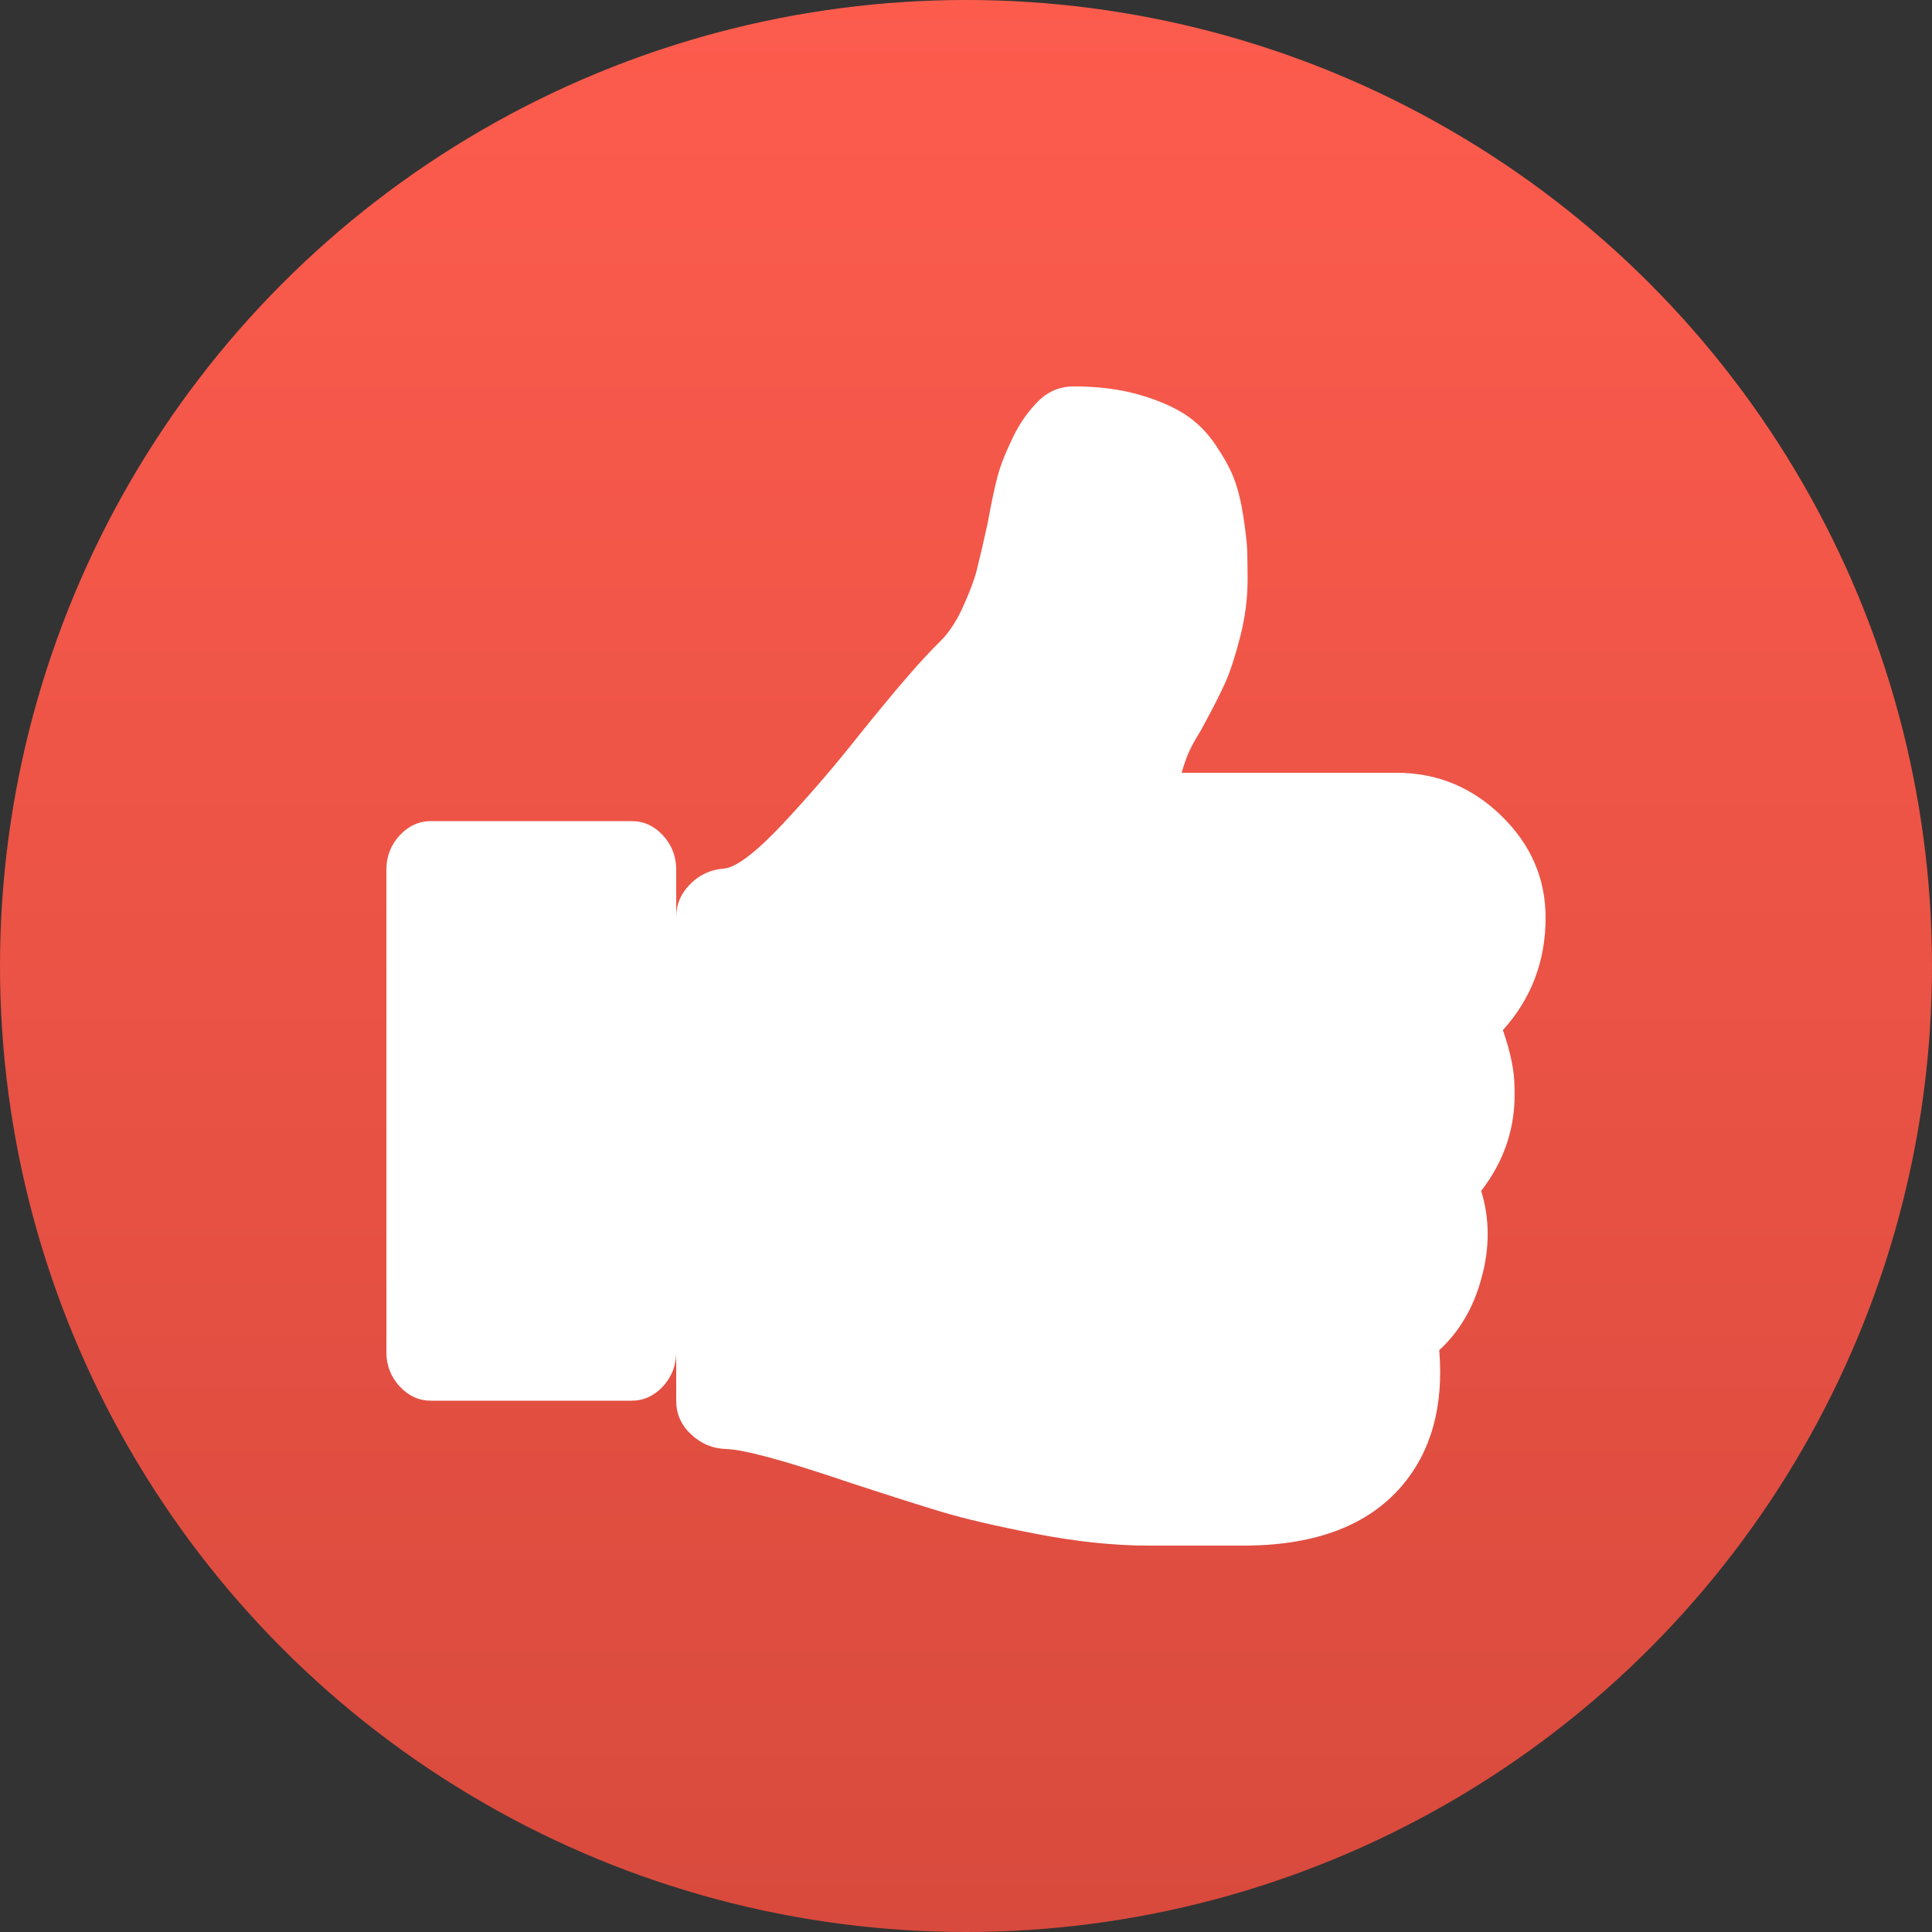
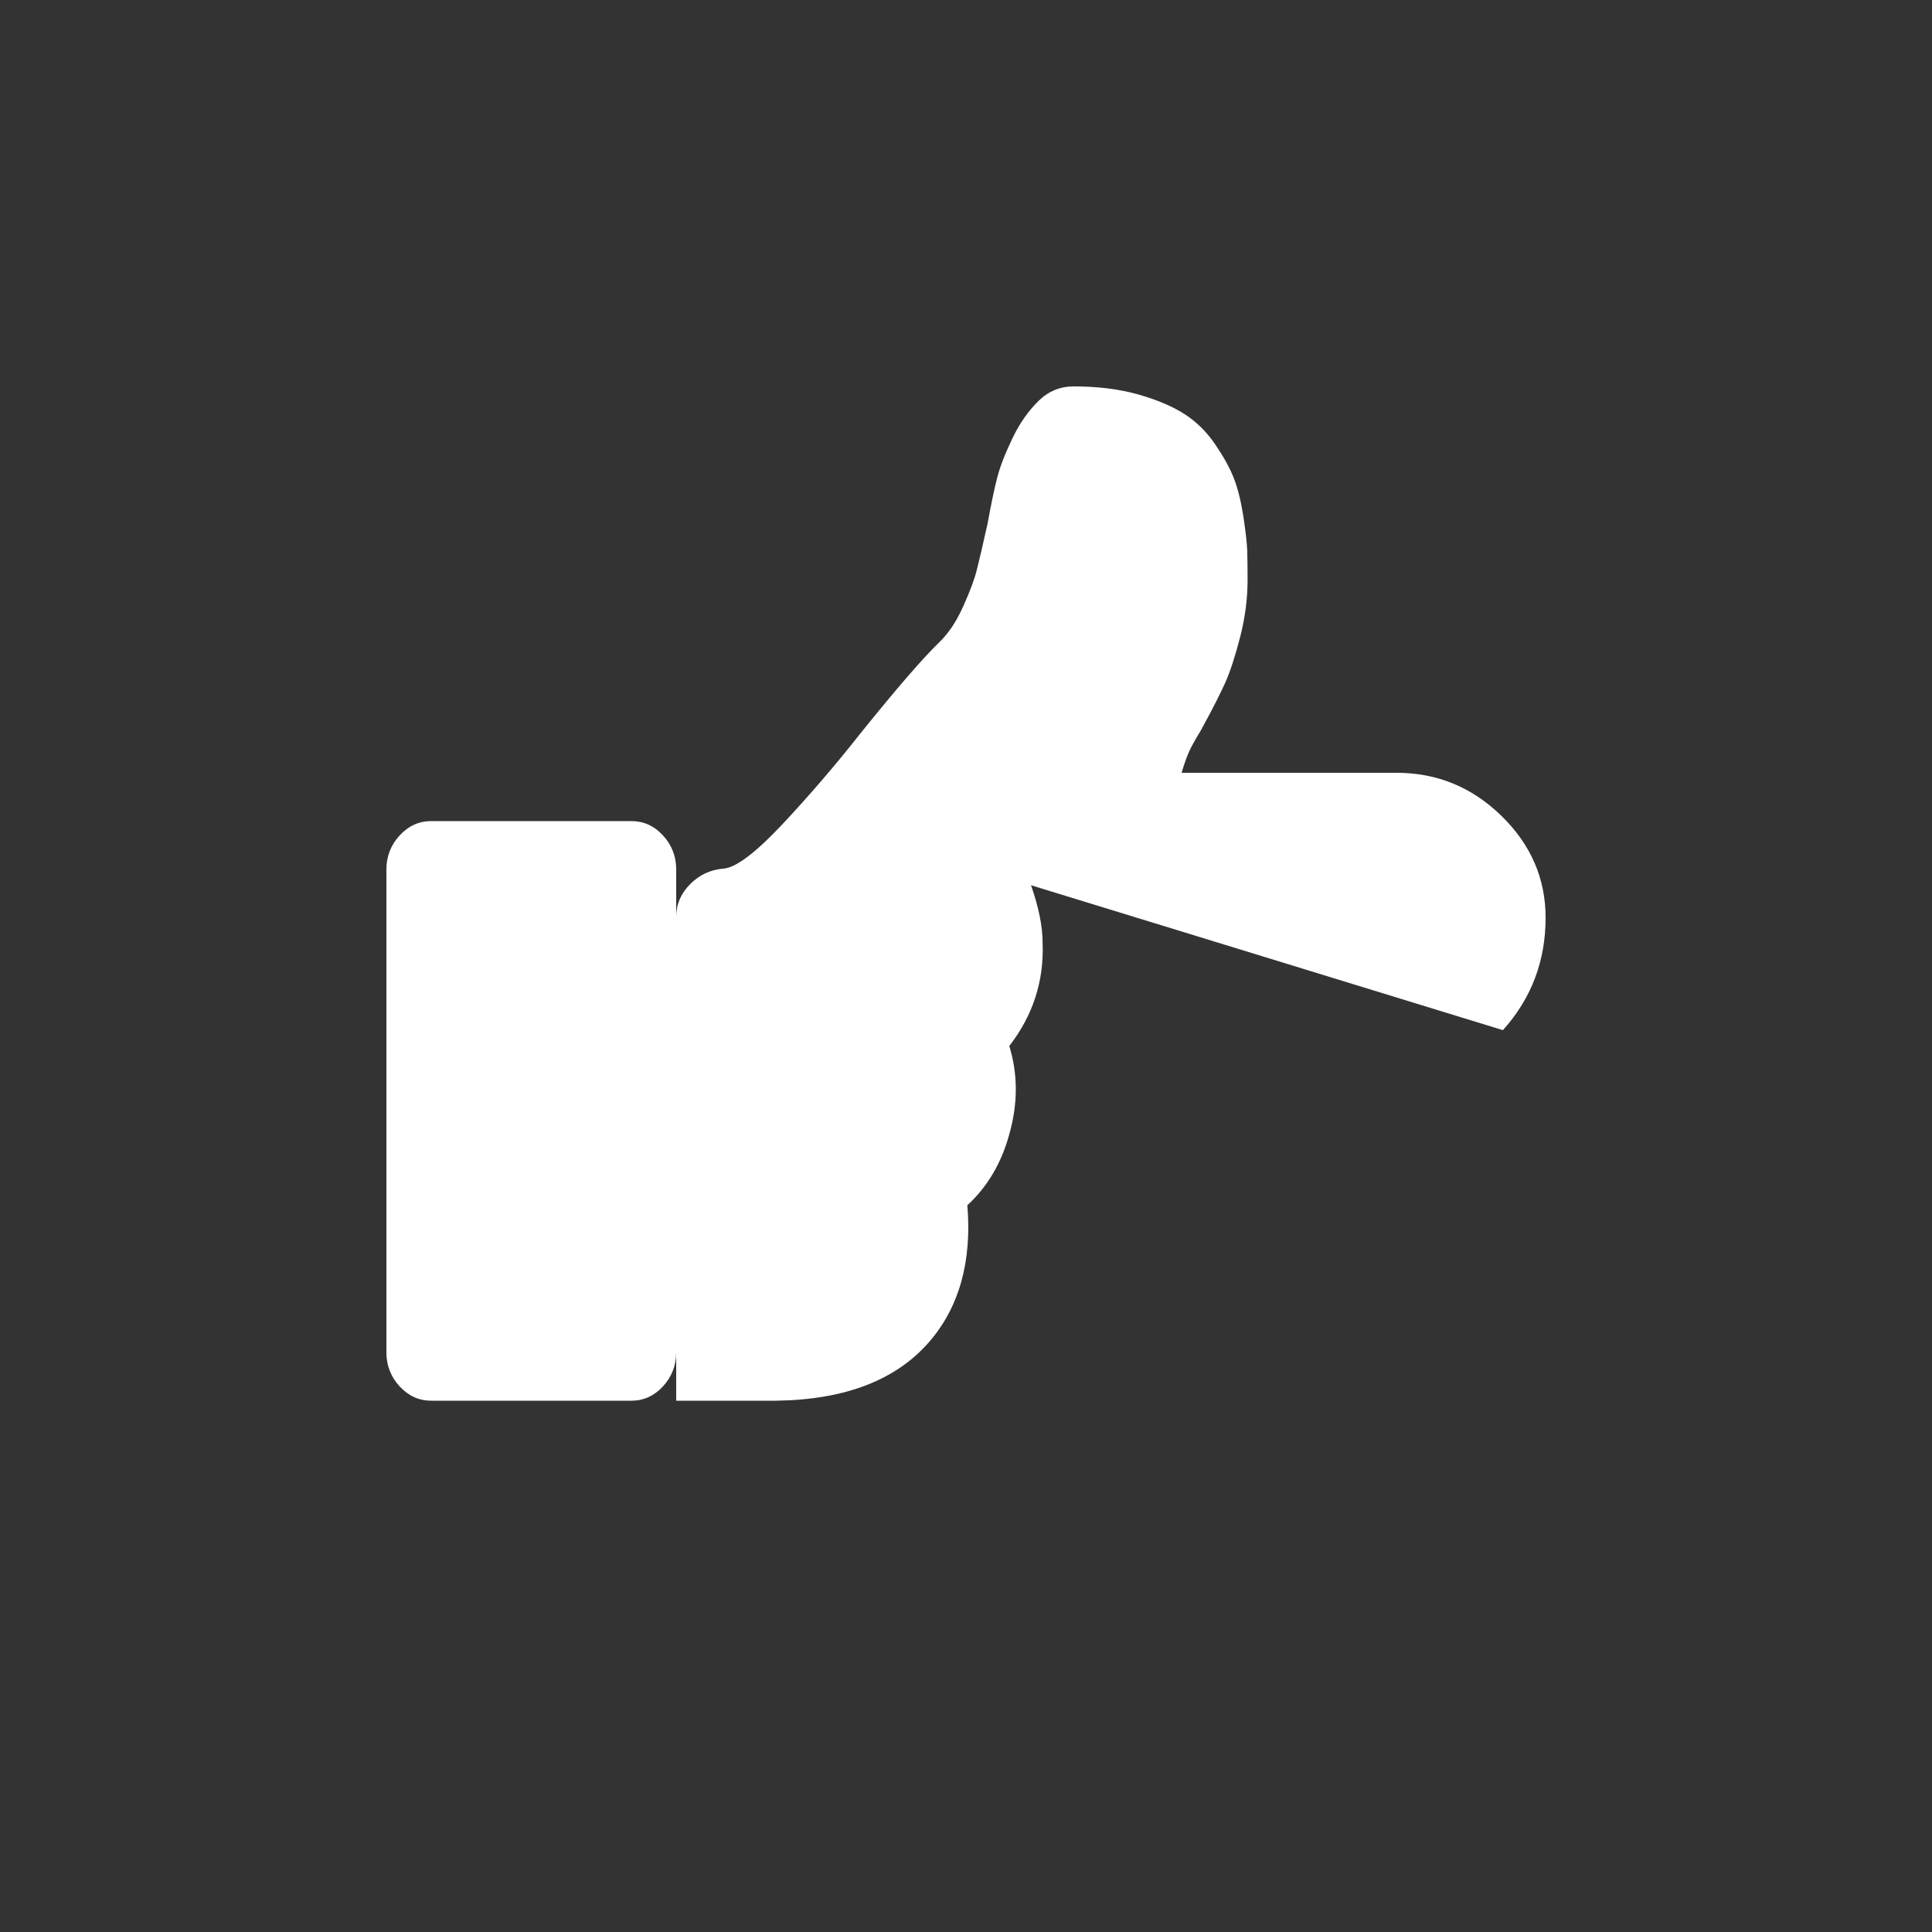
<svg xmlns="http://www.w3.org/2000/svg" width="20" height="20" viewBox="0 0 20 20">
  <rect x="0" y="0" width="20" height="20" fill="#333333" stroke="none" />
  <defs>
    <linearGradient id="0tt4m4f47a" x1="50%" x2="50%" y1="0%" y2="100%">
      <stop offset="0%" stop-color="#FD5C4D" />
      <stop offset="100%" stop-color="#D84A3D" />
    </linearGradient>
  </defs>
  <g fill="none" fill-rule="evenodd">
    <g>
      <g transform="translate(-627 -838) translate(627 838)">
-         <circle cx="10" cy="10" r="10" fill="url(#0tt4m4f47a)" />
        <g fill="#FFF" fill-rule="nonzero">
-           <path d="M11.558 6.664c.295-.328.442-.716.442-1.164 0-.406-.153-.758-.458-1.055-.305-.297-.666-.445-1.084-.445H8.232c.021-.073.043-.136.064-.188.021-.052.051-.109.088-.172.038-.062.065-.109.08-.14.097-.177.17-.323.222-.438.05-.114.101-.27.152-.468.051-.198.077-.396.077-.594 0-.125-.002-.227-.004-.305-.003-.078-.017-.195-.04-.351-.025-.157-.057-.287-.097-.39-.04-.105-.105-.222-.193-.352-.088-.13-.195-.236-.321-.317-.126-.08-.287-.148-.482-.203C7.582.027 7.36 0 7.114 0c-.139 0-.26.05-.361.148-.107.105-.199.235-.273.391-.075.156-.128.292-.157.406-.03.115-.063.274-.1.477-.049.219-.085.376-.11.473-.023.096-.07.222-.14.378-.07.157-.152.282-.249.375-.177.172-.447.485-.812.938-.262.333-.533.648-.811.945-.279.297-.482.45-.61.461-.135.01-.25.064-.346.16-.097.097-.145.21-.145.34V10.5c0 .135.05.251.153.347.101.097.222.148.361.153.188.005.61.12 1.27.344.412.135.735.238.968.308.233.07.559.146.976.227.418.08.804.121 1.157.121h1.037c.713-.01 1.24-.214 1.583-.61.31-.359.442-.83.394-1.413.209-.193.353-.438.434-.735.09-.317.09-.622 0-.914.246-.317.361-.674.345-1.07 0-.167-.04-.365-.12-.594zM2.538 4.5H.462c-.125 0-.234.05-.325.148C.046 4.748 0 4.865 0 5v5c0 .135.046.253.137.352.091.098.2.148.325.148h2.076c.125 0 .234-.05.325-.148.091-.1.137-.217.137-.352V5c0-.135-.046-.253-.137-.352-.091-.099-.2-.148-.325-.148z" transform="translate(4 4)" />
+           <path d="M11.558 6.664c.295-.328.442-.716.442-1.164 0-.406-.153-.758-.458-1.055-.305-.297-.666-.445-1.084-.445H8.232c.021-.073.043-.136.064-.188.021-.052.051-.109.088-.172.038-.062.065-.109.08-.14.097-.177.17-.323.222-.438.05-.114.101-.27.152-.468.051-.198.077-.396.077-.594 0-.125-.002-.227-.004-.305-.003-.078-.017-.195-.04-.351-.025-.157-.057-.287-.097-.39-.04-.105-.105-.222-.193-.352-.088-.13-.195-.236-.321-.317-.126-.08-.287-.148-.482-.203C7.582.027 7.36 0 7.114 0c-.139 0-.26.05-.361.148-.107.105-.199.235-.273.391-.075.156-.128.292-.157.406-.03.115-.063.274-.1.477-.049.219-.085.376-.11.473-.023.096-.07.222-.14.378-.07.157-.152.282-.249.375-.177.172-.447.485-.812.938-.262.333-.533.648-.811.945-.279.297-.482.45-.61.461-.135.01-.25.064-.346.16-.097.097-.145.21-.145.34V10.5h1.037c.713-.01 1.24-.214 1.583-.61.31-.359.442-.83.394-1.413.209-.193.353-.438.434-.735.09-.317.09-.622 0-.914.246-.317.361-.674.345-1.07 0-.167-.04-.365-.12-.594zM2.538 4.5H.462c-.125 0-.234.05-.325.148C.046 4.748 0 4.865 0 5v5c0 .135.046.253.137.352.091.098.2.148.325.148h2.076c.125 0 .234-.05.325-.148.091-.1.137-.217.137-.352V5c0-.135-.046-.253-.137-.352-.091-.099-.2-.148-.325-.148z" transform="translate(4 4)" />
        </g>
      </g>
    </g>
  </g>
</svg>